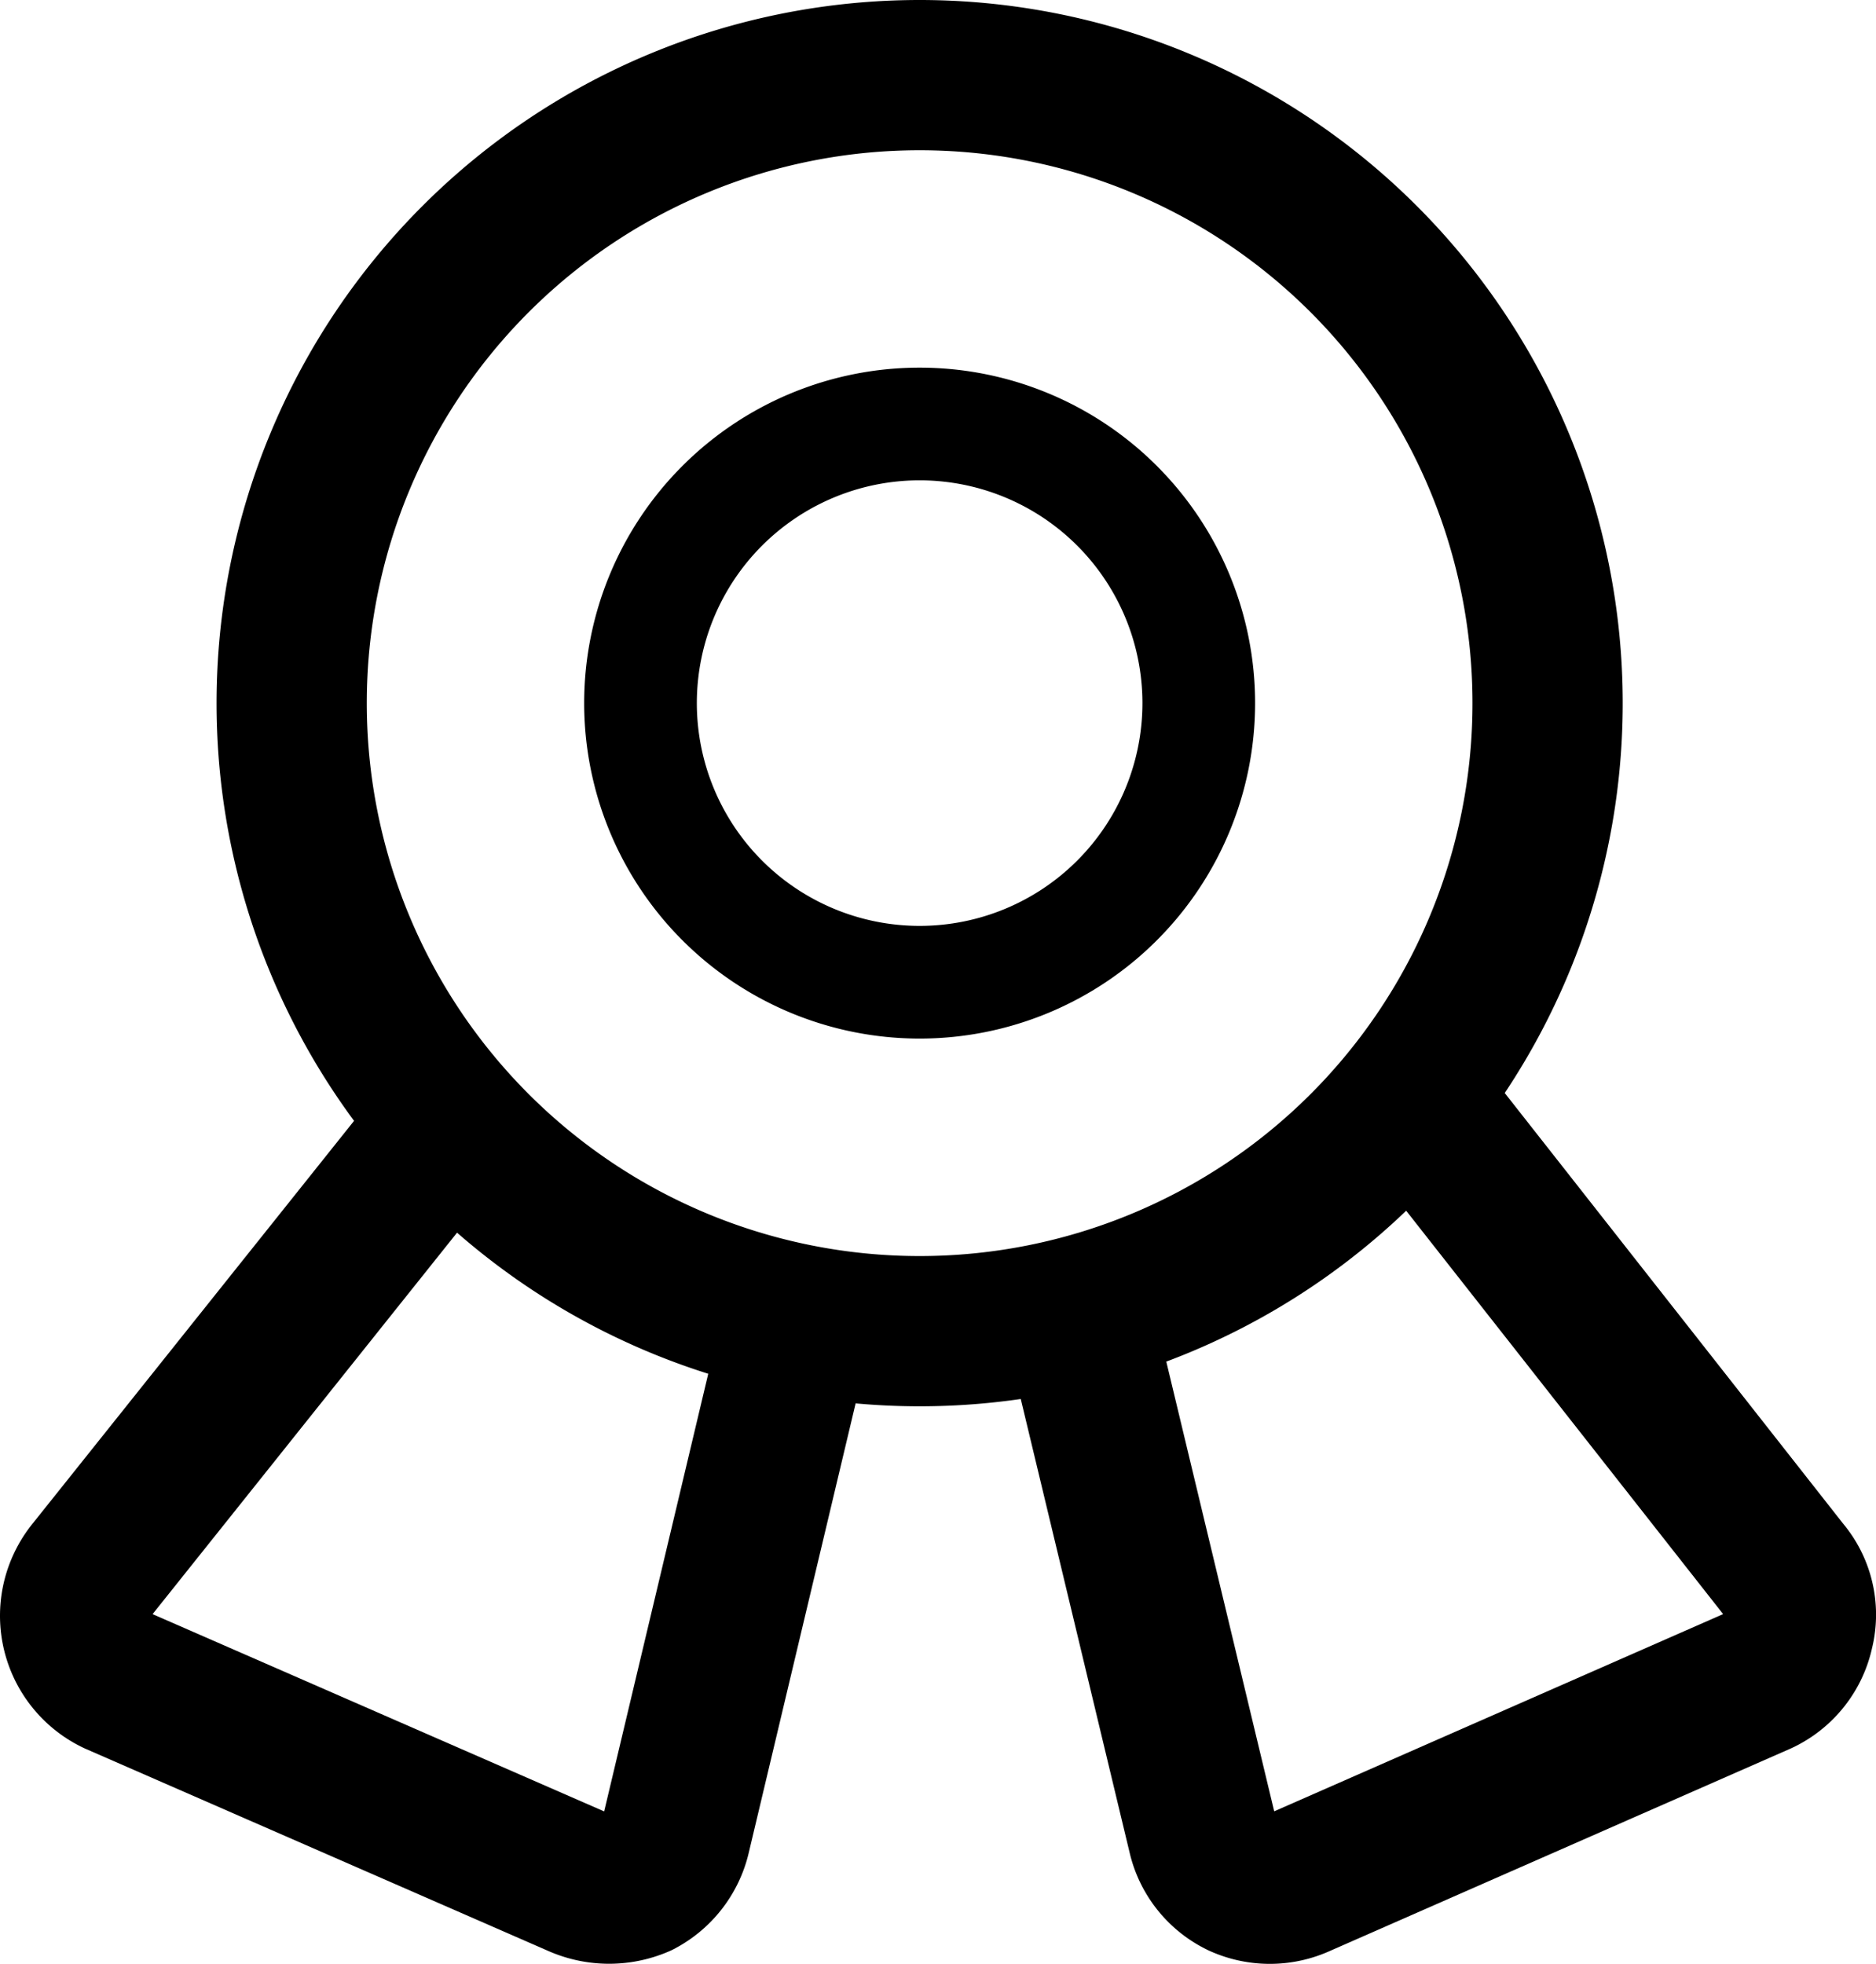
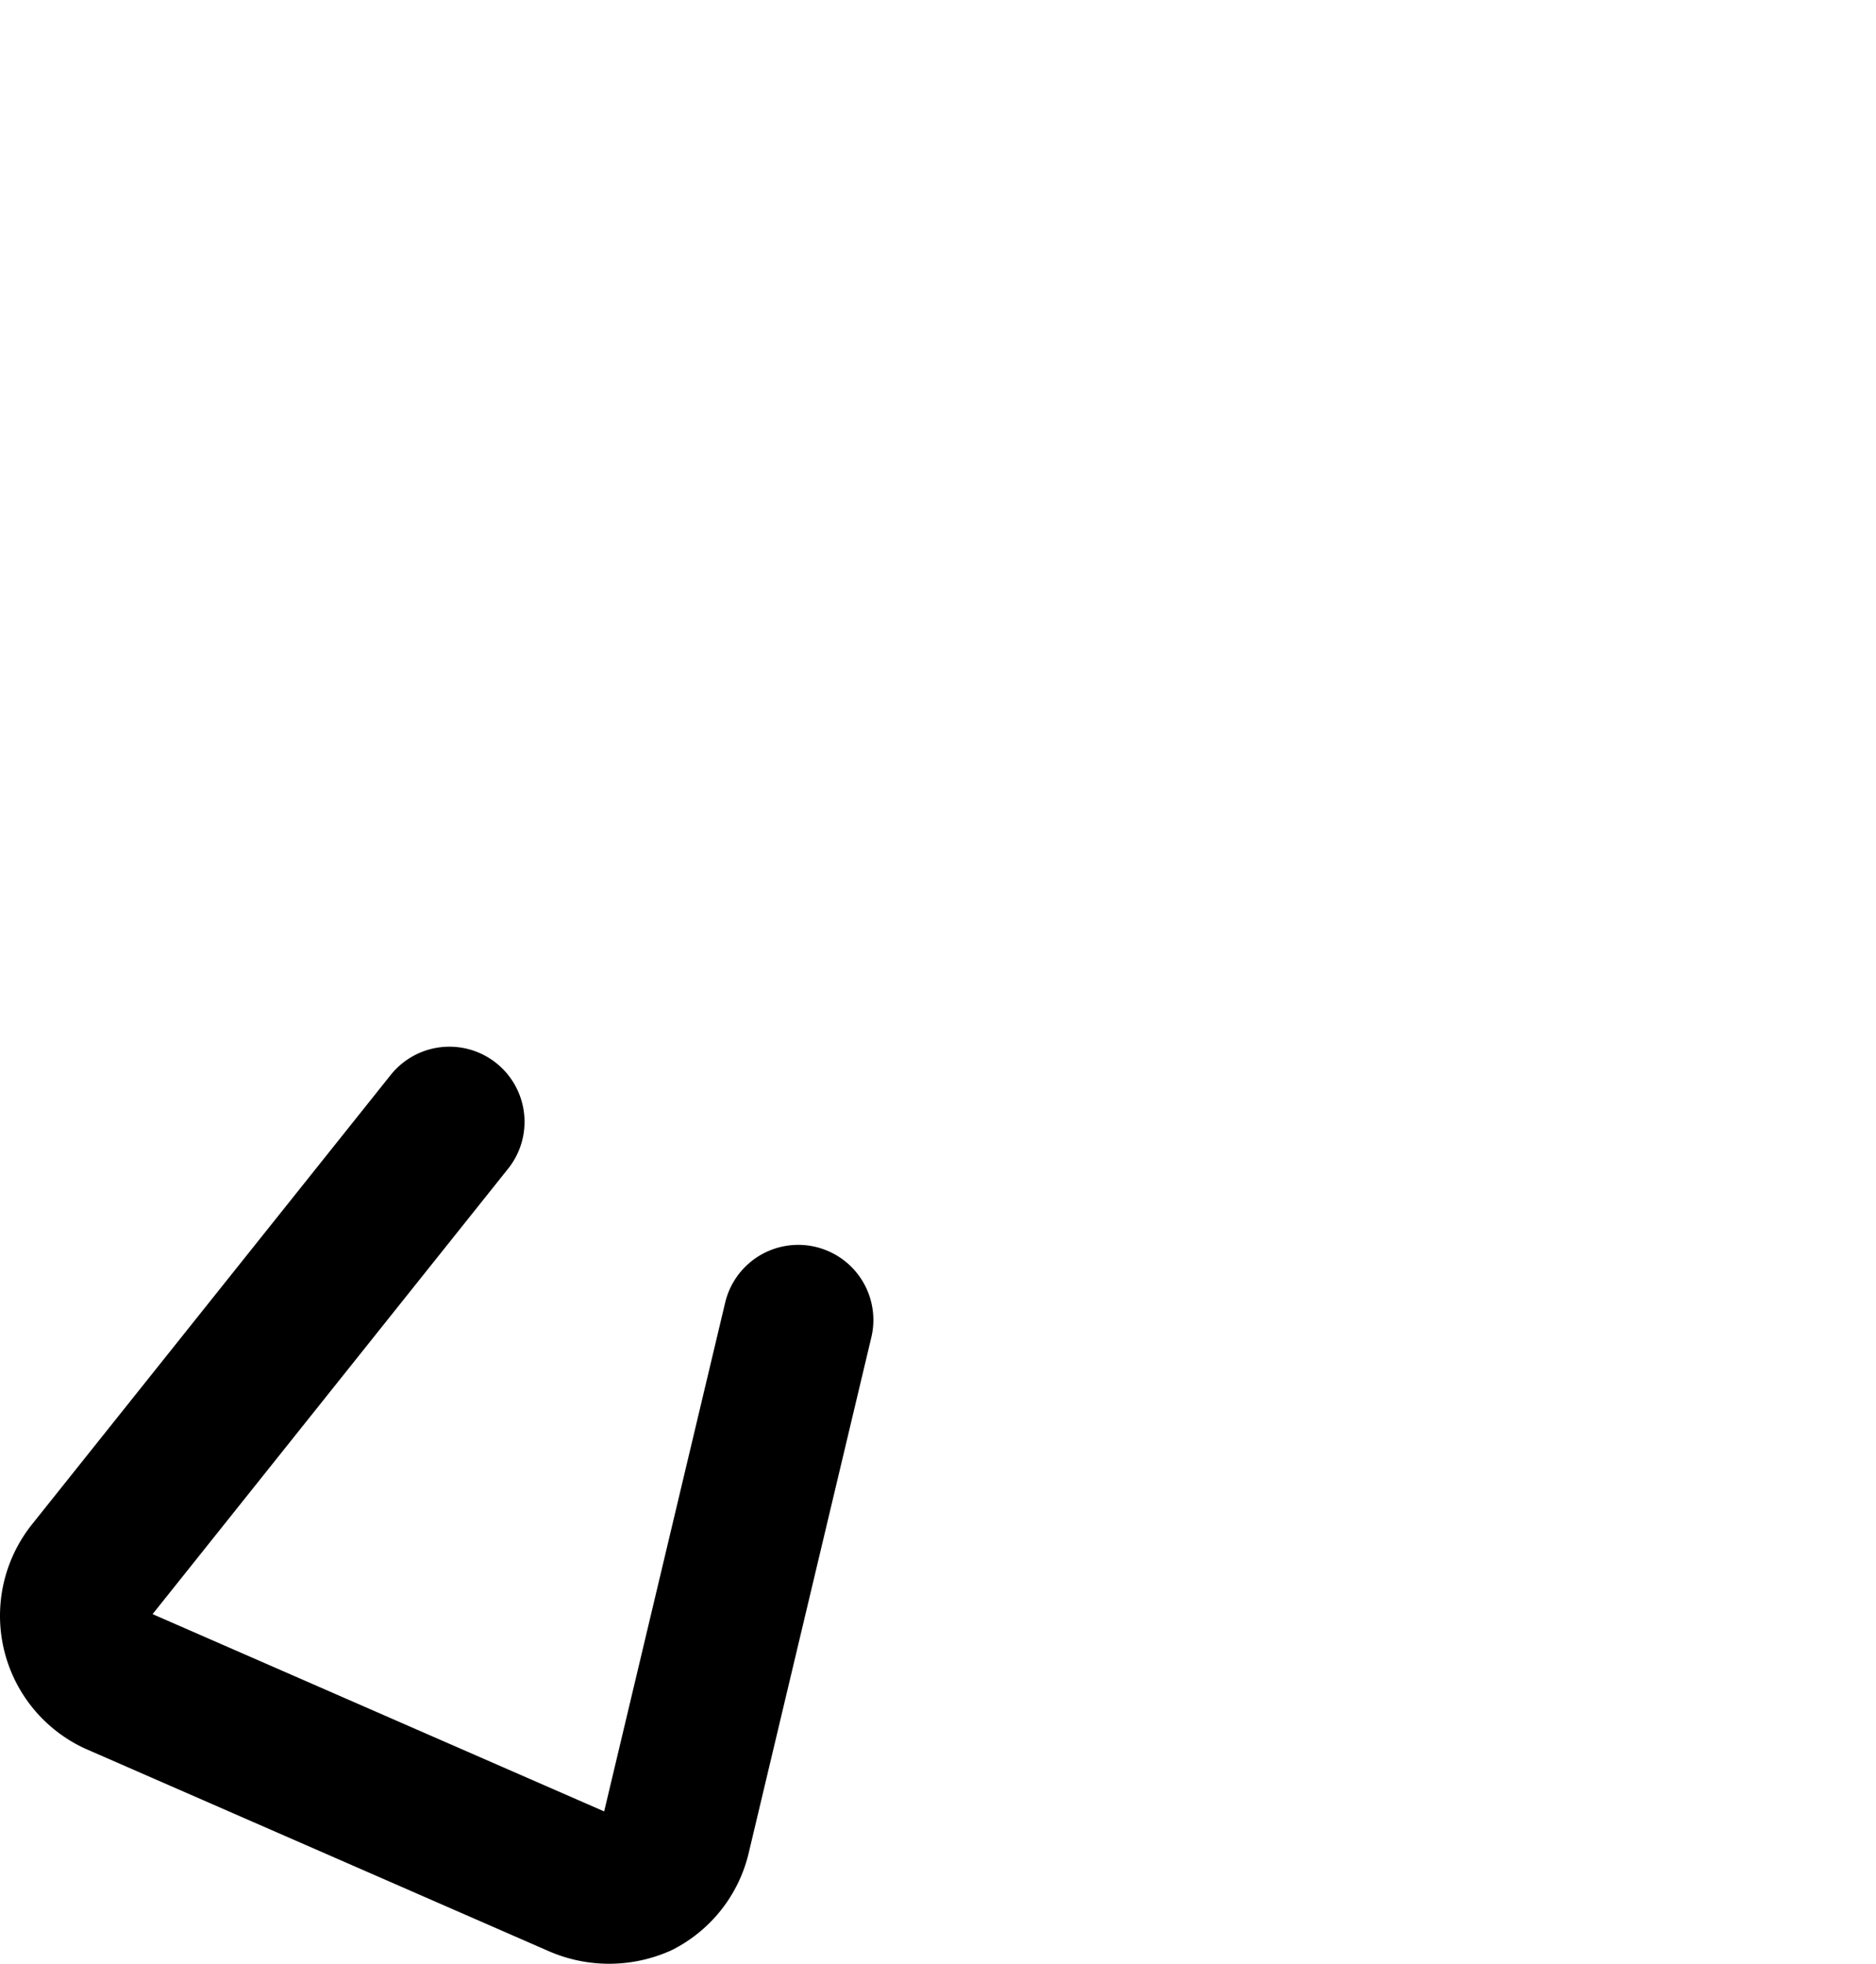
<svg xmlns="http://www.w3.org/2000/svg" width="24.975" height="26.142" viewBox="0 0 24.975 26.142">
  <defs>
    <clipPath id="clip-path">
      <path id="Pfad_10" data-name="Pfad 10" d="M0,0H24.975V-26.142H0Z" fill="none" />
    </clipPath>
  </defs>
  <g id="Gruppe_12" data-name="Gruppe 12" transform="translate(0 26.142)">
    <g id="Gruppe_11" data-name="Gruppe 11" clip-path="url(#clip-path)">
      <g id="Gruppe_7" data-name="Gruppe 7" transform="translate(12.243 -20.498)">
-         <path id="Pfad_6" data-name="Pfad 6" d="M0,0A3.716,3.716,0,0,1,3.716,3.716,3.716,3.716,0,0,1,0,7.431,3.716,3.716,0,0,1-3.716,3.716,3.716,3.716,0,0,1,0,0Z" fill="none" stroke="#000" stroke-linecap="round" stroke-linejoin="round" stroke-miterlimit="13.714" stroke-width="1.5" />
-       </g>
+         </g>
      <g id="Gruppe_8" data-name="Gruppe 8" transform="translate(12.243 -25.142)">
-         <path id="Pfad_7" data-name="Pfad 7" d="M0,0A8.36,8.36,0,0,1,8.36,8.36,8.36,8.36,0,0,1,0,16.72,8.36,8.36,0,0,1,0,0Z" fill="none" stroke="#000" stroke-linecap="round" stroke-linejoin="round" stroke-miterlimit="13.714" stroke-width="2" />
-       </g>
+         </g>
      <g id="Gruppe_9" data-name="Gruppe 9" transform="translate(10.627 -8.571)">
        <path id="Pfad_8" data-name="Pfad 8" d="M0,0-1.635,6.874a.947.947,0,0,1-.483.613,1.009,1.009,0,0,1-.8,0L-9.085,4.793a.947.947,0,0,1-.451-1.261.938.938,0,0,1,.117-.188l4.775-5.982" fill="none" stroke="#000" stroke-linecap="round" stroke-linejoin="round" stroke-miterlimit="13.714" stroke-width="2" />
      </g>
      <g id="Gruppe_10" data-name="Gruppe 10" transform="translate(14.343 -8.664)">
-         <path id="Pfad_9" data-name="Pfad 9" d="M0,0,1.672,6.967a.928.928,0,0,0,.5.613.947.947,0,0,0,.78,0L9.085,4.886a.931.931,0,0,0,.52-.65.893.893,0,0,0-.186-.8L4.44-2.9" fill="none" stroke="#000" stroke-linecap="round" stroke-linejoin="round" stroke-miterlimit="13.714" stroke-width="2" />
-       </g>
+         </g>
    </g>
  </g>
</svg>